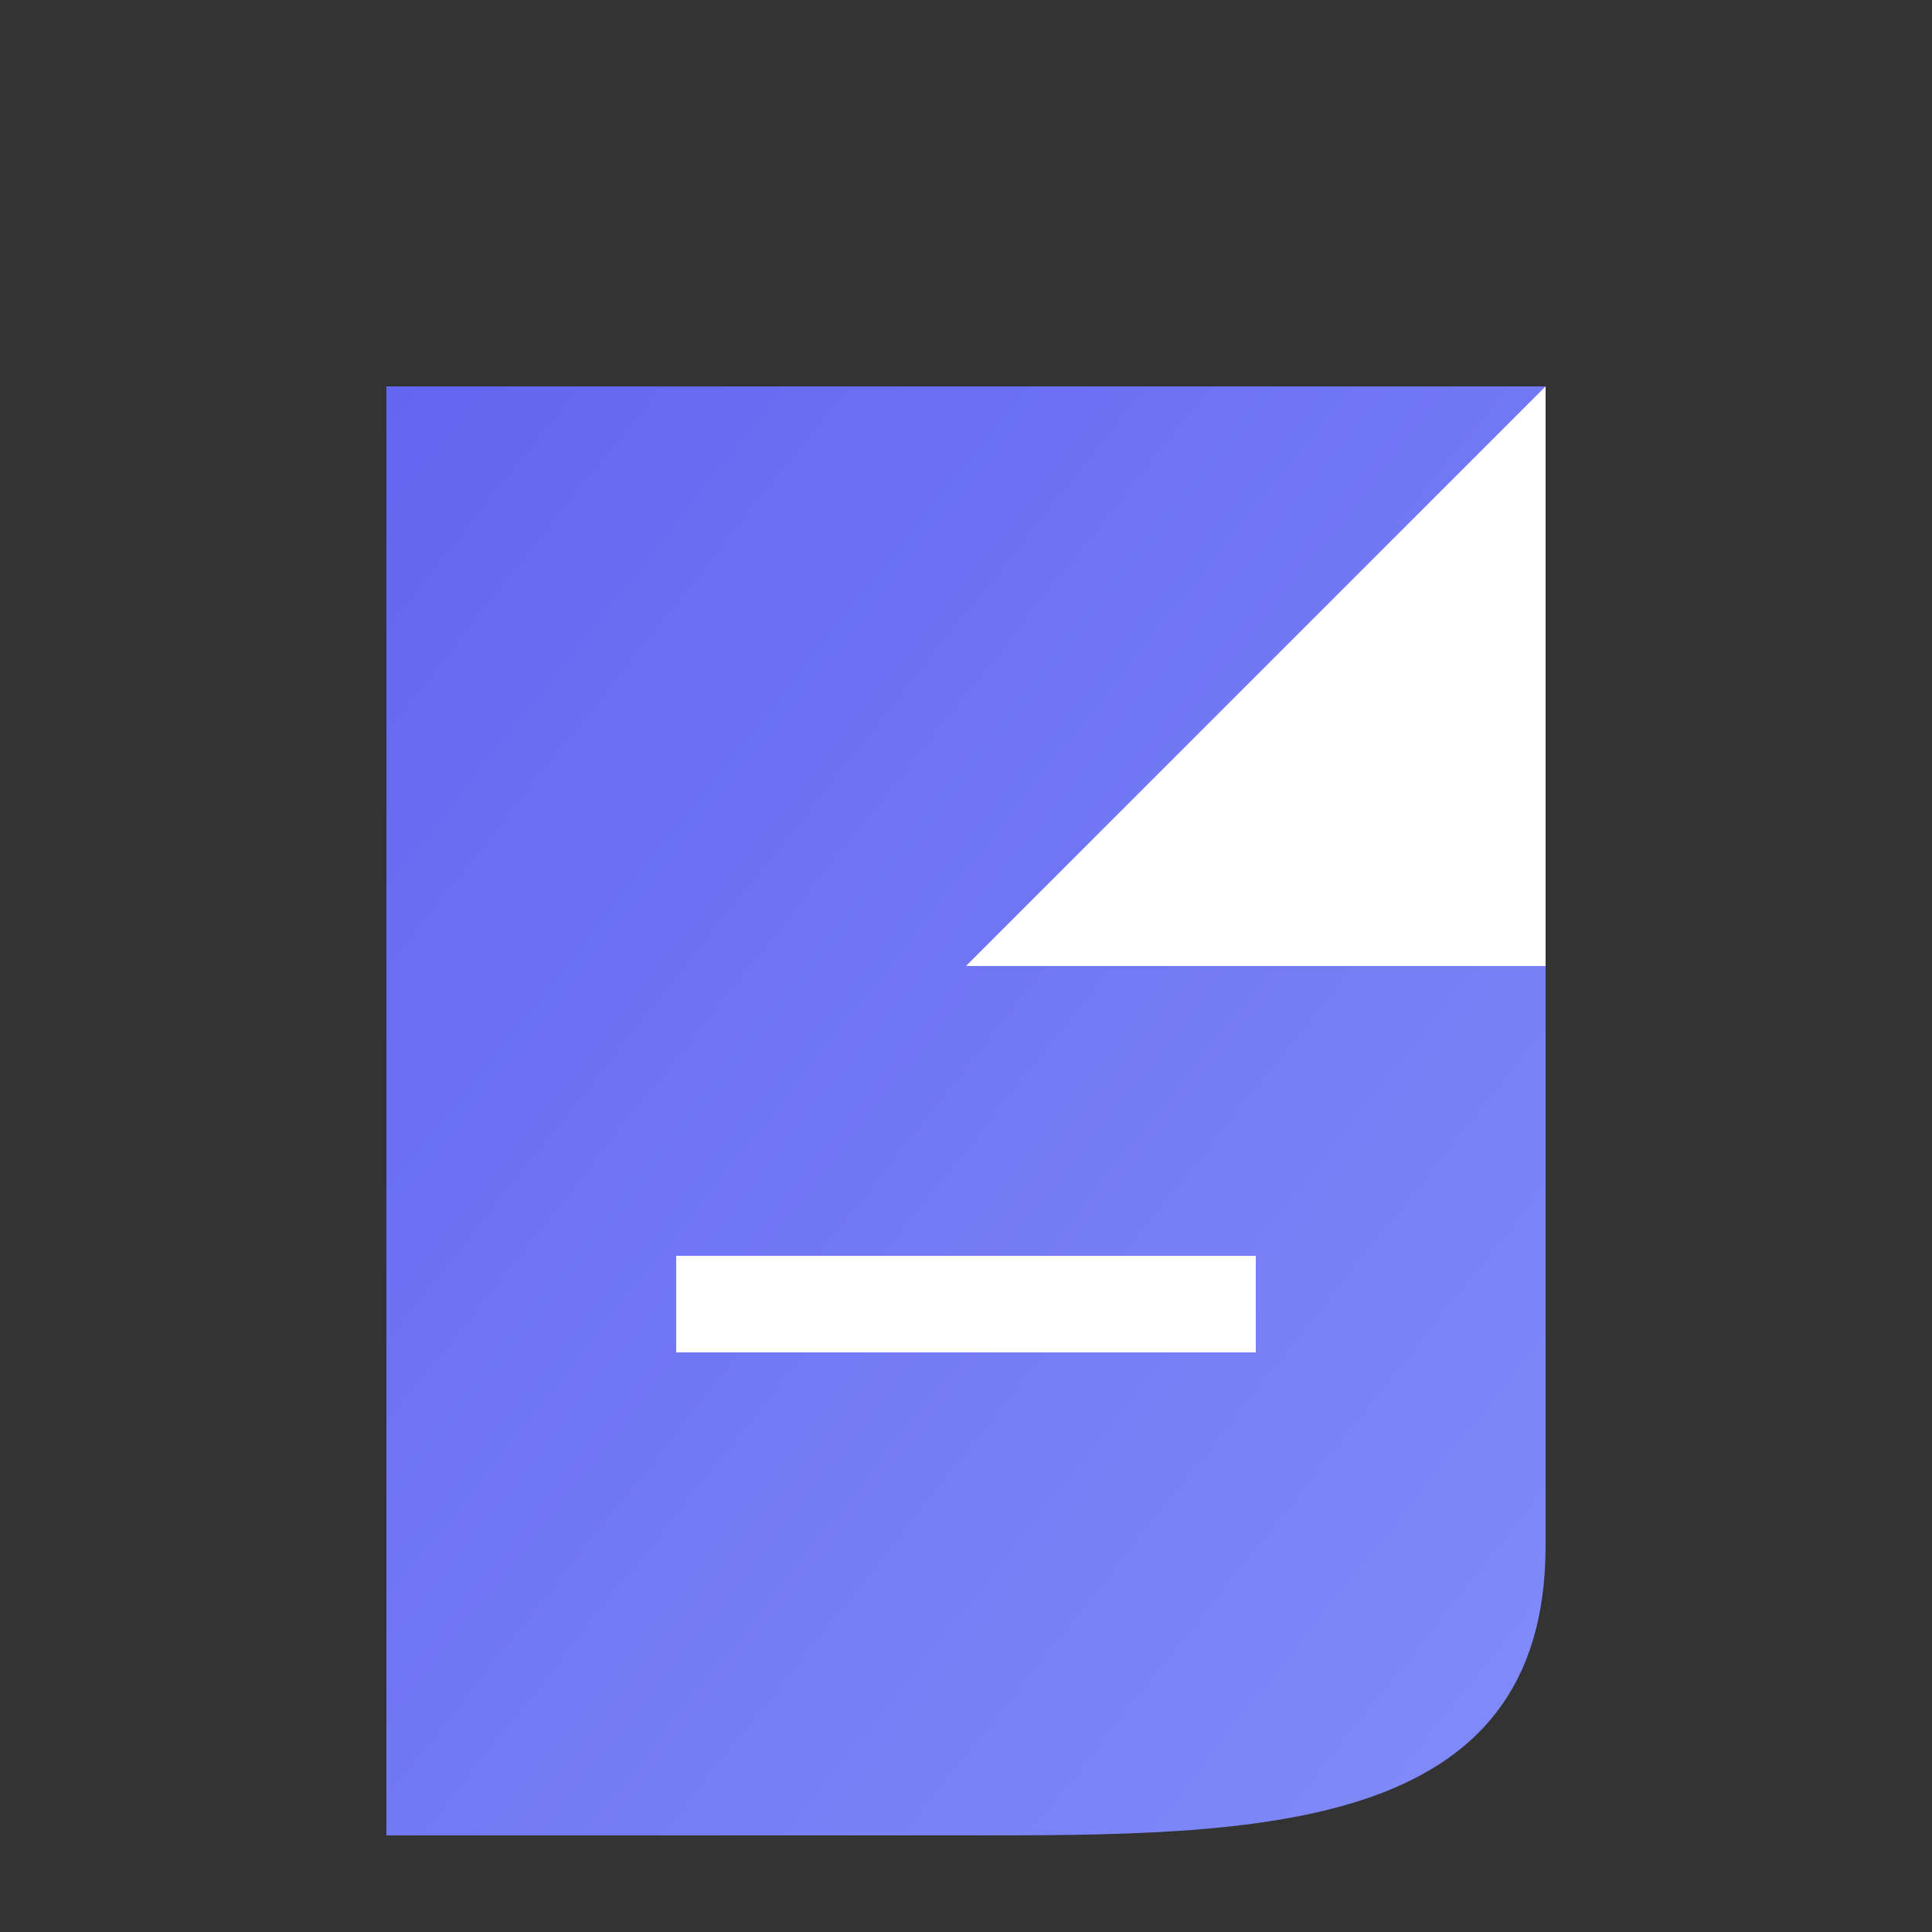
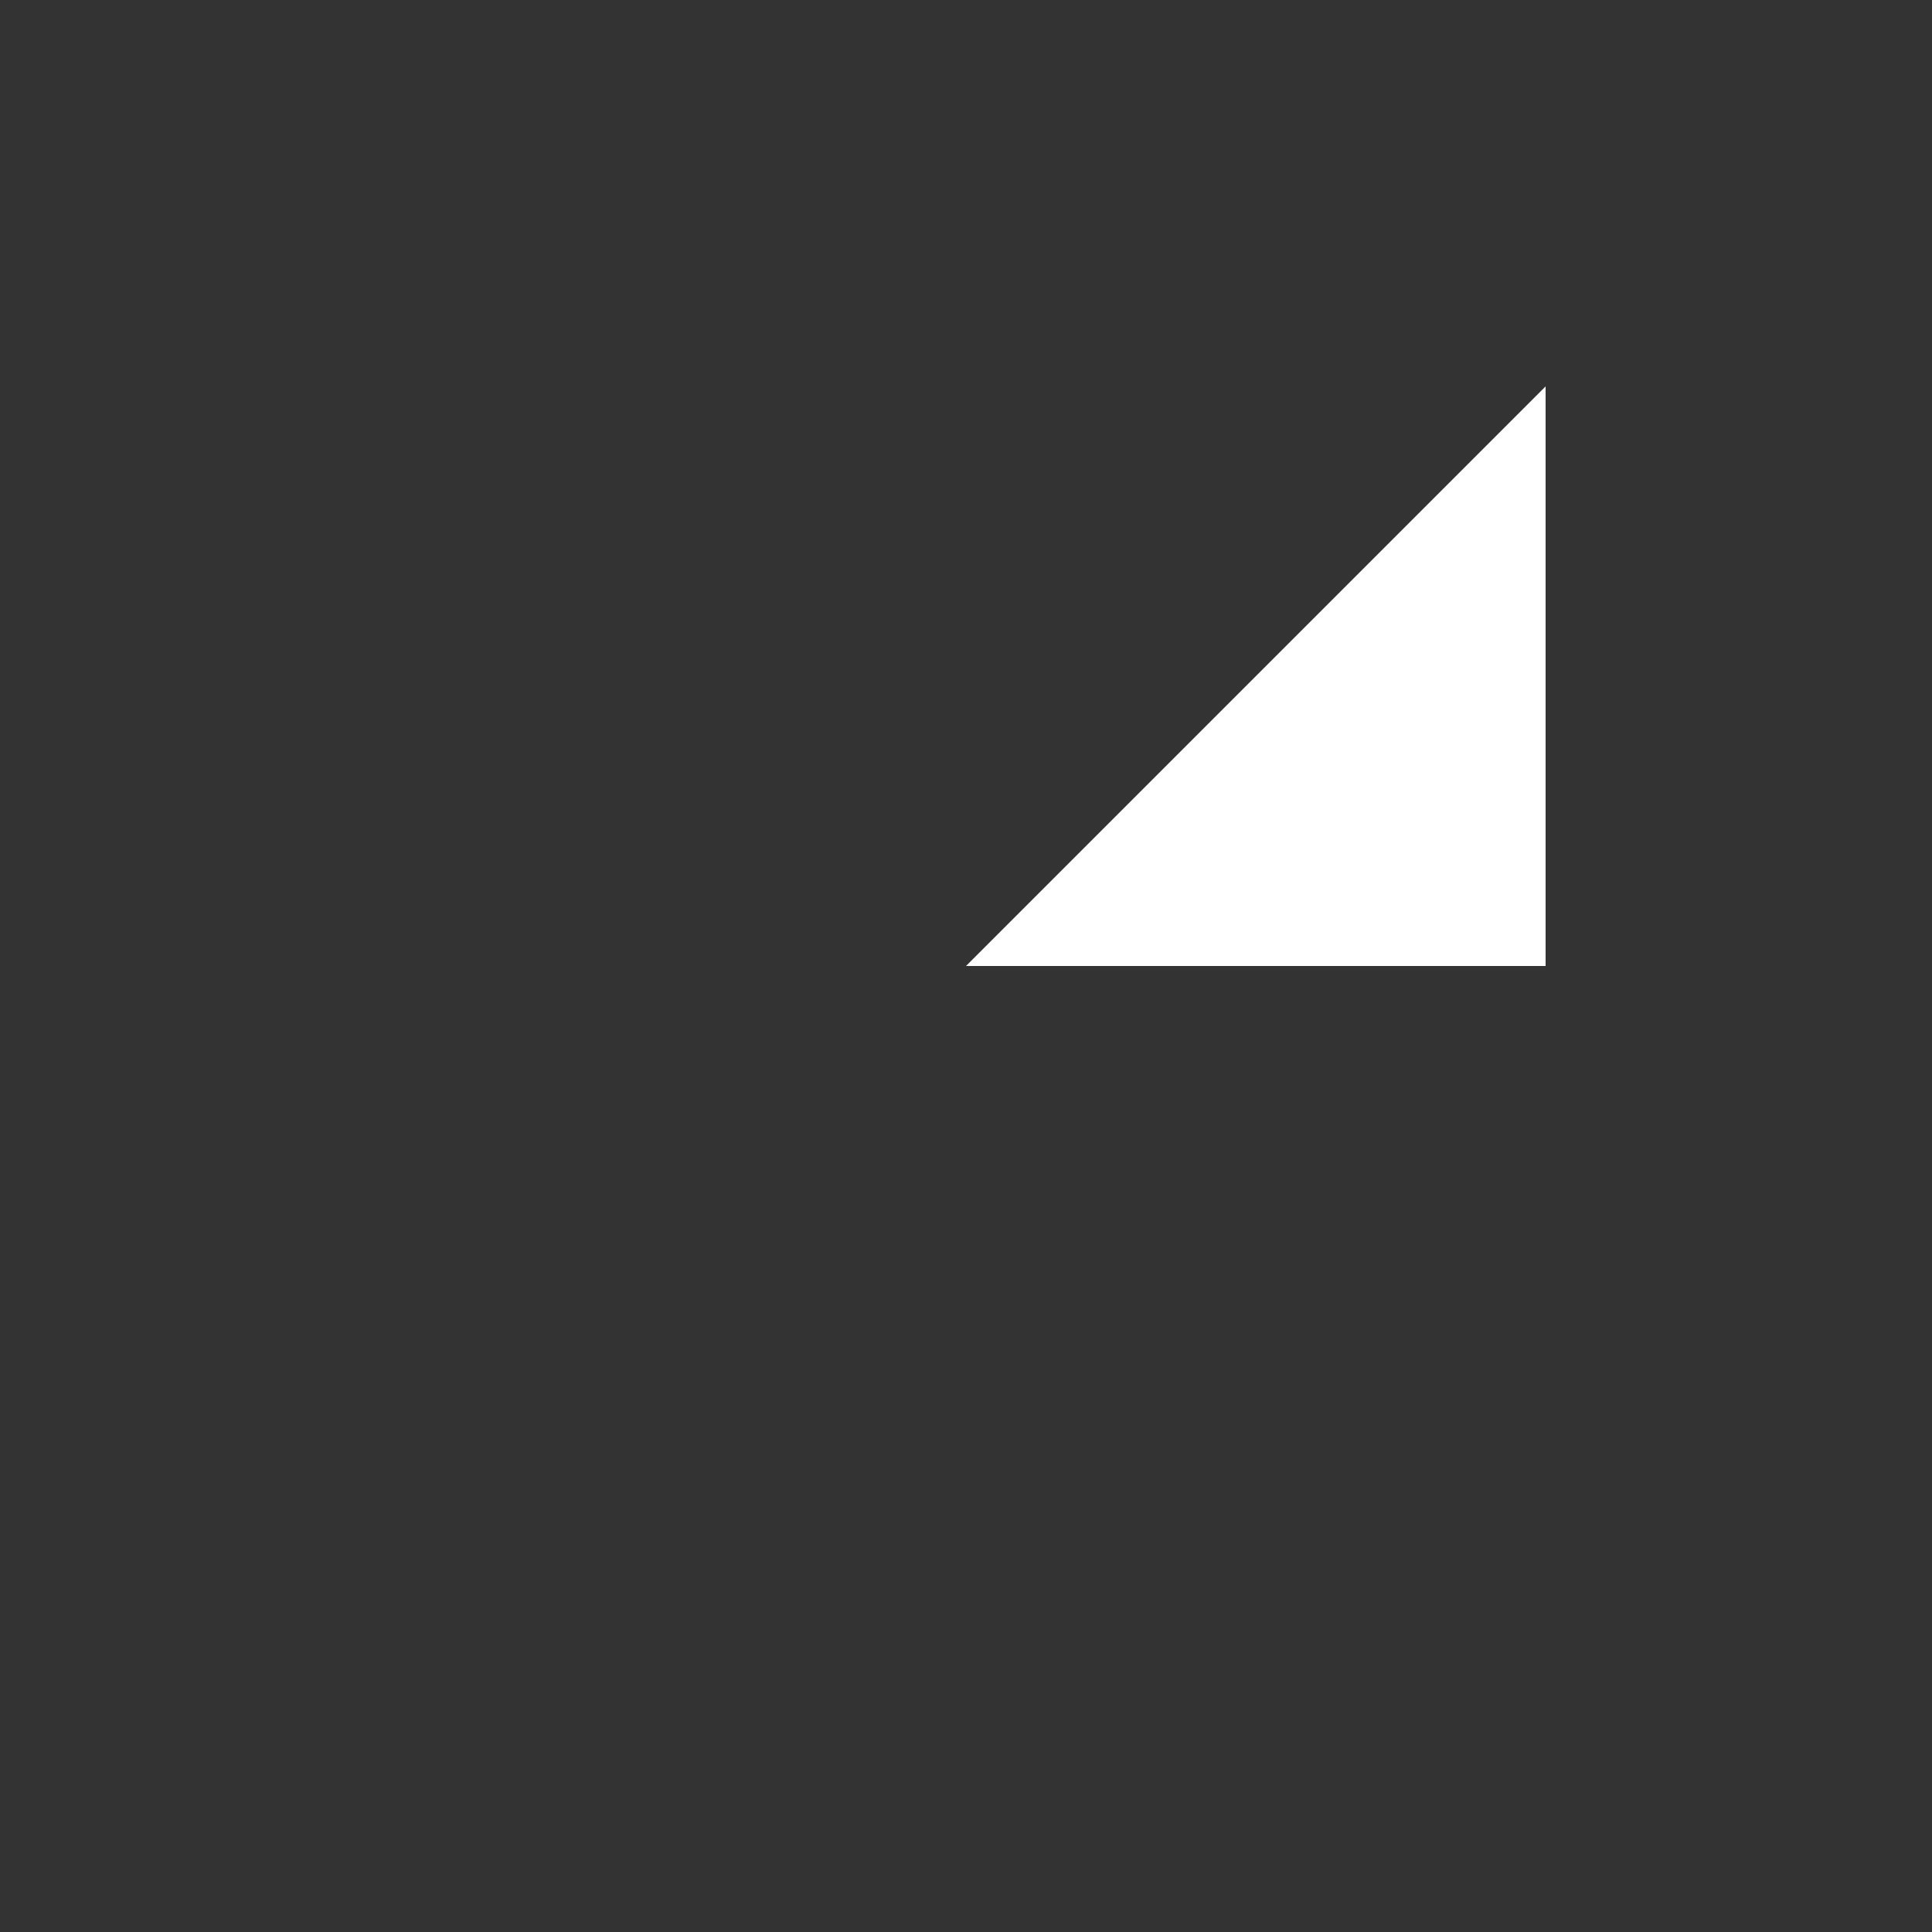
<svg xmlns="http://www.w3.org/2000/svg" width="40" height="40" viewBox="0 0 40 40" fill="none">
  <rect x="0" y="0" width="40" height="40" fill="#333333" stroke="none" />
  <defs>
    <linearGradient id="logoGradient" x1="0%" y1="0%" x2="100%" y2="100%">
      <stop offset="0%" style="stop-color:#6366F1" />
      <stop offset="100%" style="stop-color:#818CF8" />
    </linearGradient>
  </defs>
-   <path d="M8 8h24v24c0 6-6 6-12 6h-12V8z" fill="url(#logoGradient)" />
  <path d="M20 20l12-12v12H20z" fill="white" />
-   <rect x="14" y="26" width="12" height="2" fill="white" />
</svg>